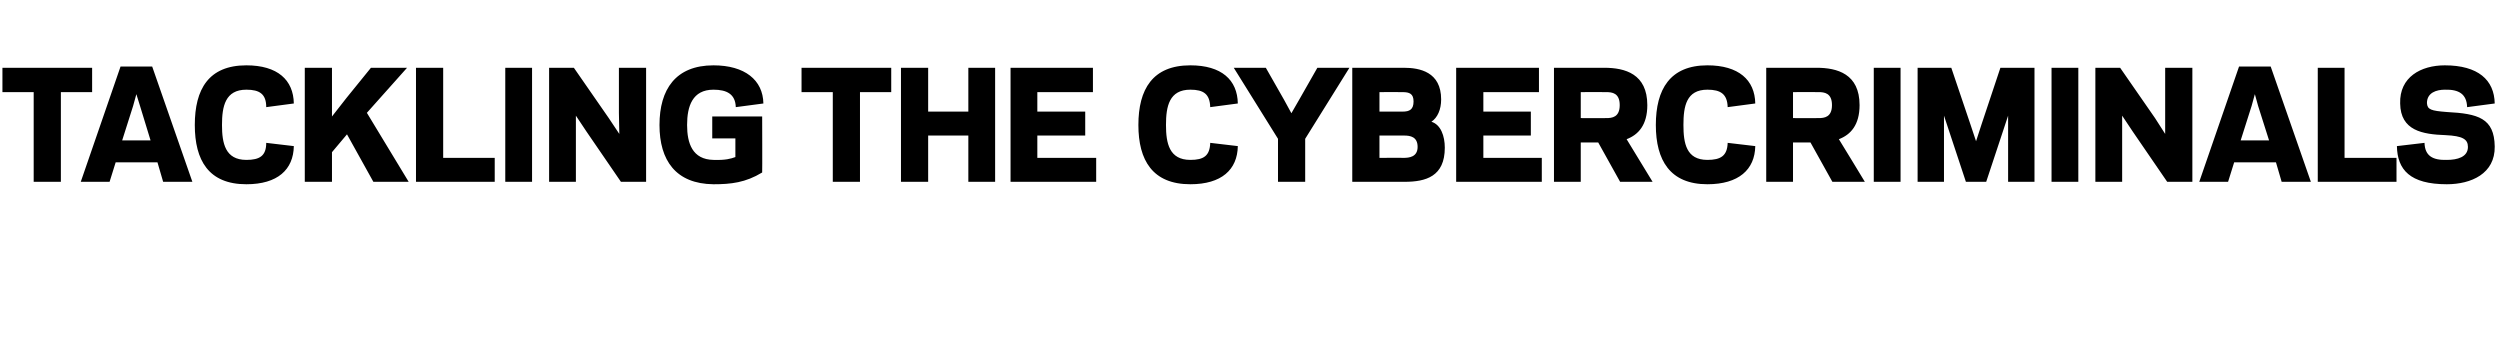
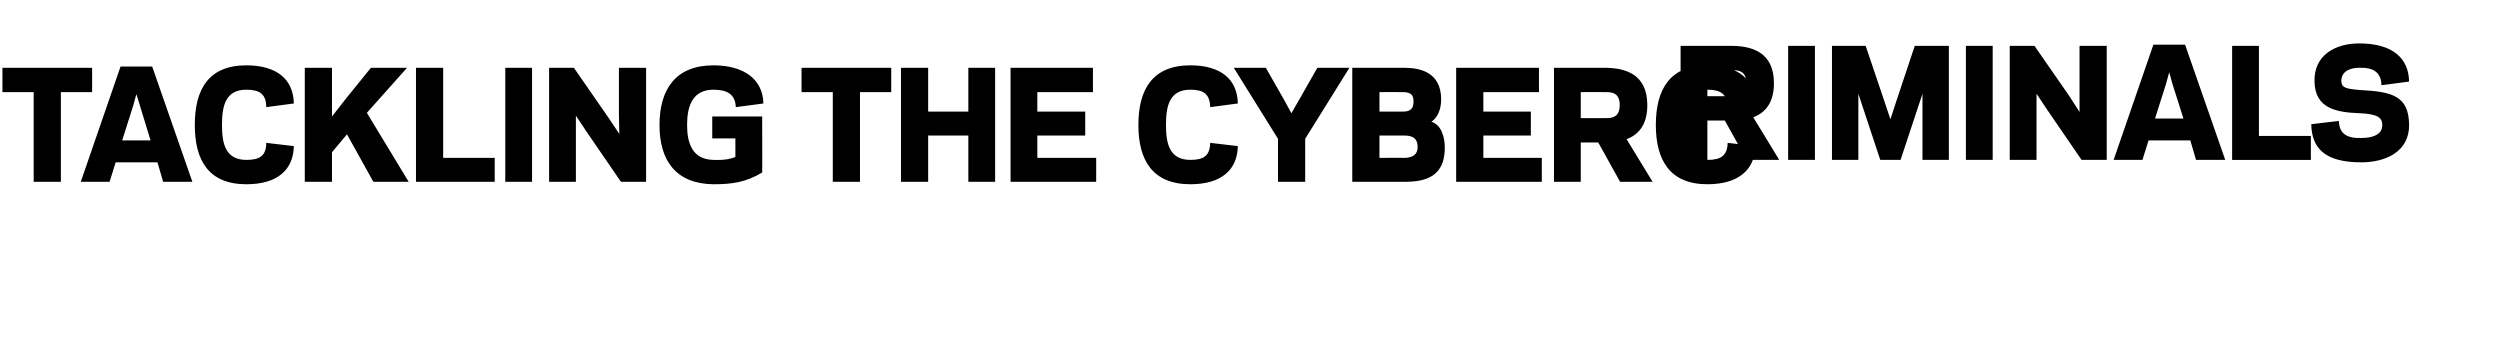
<svg xmlns="http://www.w3.org/2000/svg" version="1.1" width="616px" height="85.2px" viewBox="0 -16 616 85.2" style="top:-16px">
  <desc>TACKLING THE CYBERCRIMINALS</desc>
  <defs />
  <g id="Polygon122823">
-     <path d="m15 28.8l-6.7 0l0-22.1l-7.7 0l0-6l22.1 0l0 6l-7.7 0l0 22.1zm23.8-4.8l-10.3 0l-1.5 4.8l-7.1 0l9.8-28.4l7.8 0l9.9 28.4l-7.2 0l-1.4-4.8zm-8.7-5.4l7 0l-2.6-8.5l-.9-2.9l-.8 2.9l-2.7 8.5zm30.6 4.8c3.3 0 4.9-1 4.9-4.2c0 0 6.8.8 6.8.8c-.1 5.8-4 9.4-11.7 9.4c-9.3 0-12.7-5.9-12.7-14.6c0-8.8 3.4-14.7 12.7-14.7c7.7 0 11.6 3.6 11.7 9.4c0 0-6.8.9-6.8.9c0-3.2-1.6-4.3-4.9-4.3c-5.2 0-6 4.1-6 8.7c0 4.5.8 8.6 6 8.6zm21.1-10.7l3.6-4.6l6-7.4l8.9 0l-9.9 11.1l10.3 17l-8.7 0l-6.5-11.7l-3.7 4.4l0 7.3l-6.7 0l0-28.1l6.7 0l0 12zm27.4 10.2l12.7 0l0 5.9l-19.4 0l0-28.1l6.7 0l0 22.2zm21.9 5.9l-6.6 0l0-28.1l6.6 0l0 28.1zm13.4-12.4l-2.6-3.9l0 5.2l0 11.1l-6.6 0l0-28.1l6.1 0l8.6 12.4l2.6 3.9l-.1-5.2l0-11.1l6.7 0l0 28.1l-6.2 0l-8.5-12.4zm18-1.6c0-8.8 4-14.7 13.3-14.7c7.7 0 12.2 3.6 12.3 9.4c0 0-6.8.9-6.8.9c-.1-3.2-2.2-4.3-5.5-4.3c-5.2 0-6.5 4.1-6.5 8.7c0 4.5 1.3 8.5 6.5 8.6c3 .1 4.3-.3 5.4-.7c.02-.02 0-4.6 0-4.6l-5.7 0l0-5.4l12.3 0c0 0 .05 13.8 0 13.8c-4.1 2.5-7.7 2.9-12 2.9c-9.3-.1-13.3-5.9-13.3-14.6zm49.4 14l-6.7 0l0-22.1l-7.7 0l0-6l22.1 0l0 6l-7.7 0l0 22.1zm33.3-28.1l0 28.1l-6.6 0l0-11.4l-9.9 0l0 11.4l-6.7 0l0-28.1l6.7 0l0 10.8l9.9 0l0-10.8l6.6 0zm24.1 0l0 6l-13.7 0l0 4.8l11.8 0l0 5.9l-11.8 0l0 5.5l14.5 0l0 5.9l-21.1 0l0-28.1l20.3 0zm24 22.7c3.3 0 4.8-1 4.9-4.2c0 0 6.8.8 6.8.8c-.1 5.8-4 9.4-11.7 9.4c-9.3 0-12.8-5.9-12.8-14.6c0-8.8 3.5-14.7 12.8-14.7c7.7 0 11.6 3.6 11.7 9.4c0 0-6.8.9-6.8.9c-.1-3.2-1.6-4.3-4.9-4.3c-5.2 0-6 4.1-6 8.7c0 4.5.8 8.6 6 8.6zm18.6-22.7l4.5 7.9l1.8 3.3l1.9-3.3l4.5-7.9l7.9 0l-10.9 17.5l0 10.6l-6.7 0l0-10.6l-10.9-17.5l7.9 0zm21.3 28.1l0-28.1c0 0 12.72.02 12.7 0c3.9 0 9.2 1 9.2 7.8c0 2.5-.9 4.5-2.4 5.5c2.3.7 3.3 3.5 3.3 6.4c0 7.1-4.7 8.4-9.9 8.4c.04 0-12.9 0-12.9 0zm12.6-5.9c1.4 0 3.5-.2 3.5-2.7c0-2.5-1.8-2.8-3.3-2.8c-.01.02-6.1 0-6.1 0l0 5.5c0 0 5.95-.04 5.9 0zm-5.9-16.2l0 4.8c0 0 5.66-.02 5.7 0c1.7 0 2.7-.5 2.7-2.5c0-1.9-1-2.3-2.7-2.3c-.04-.04-5.7 0-5.7 0zm39.3-6l0 6l-13.7 0l0 4.8l11.7 0l0 5.9l-11.7 0l0 5.5l14.4 0l0 5.9l-21.1 0l0-28.1l20.4 0zm10.3 28.1l-6.6 0l0-28.1c0 0 12.38.02 12.4 0c5.1 0 10.6 1.5 10.6 9.2c0 4.9-2.2 7.3-5.1 8.4c.02-.01 6.4 10.5 6.4 10.5l-8 0l-5.4-9.7l-4.3 0l0 9.7zm6.3-15.7c1.4 0 3.3-.2 3.3-3.2c0-3-1.9-3.2-3.3-3.2c-.02-.04-6.3 0-6.3 0l0 6.4c0 0 6.28.04 6.3 0zm24.9 10.3c3.3 0 4.9-1 5-4.2c0 0 6.8.8 6.8.8c-.1 5.8-4.1 9.4-11.8 9.4c-9.2 0-12.7-5.9-12.7-14.6c0-8.8 3.5-14.7 12.7-14.7c7.7 0 11.7 3.6 11.8 9.4c0 0-6.8.9-6.8.9c-.1-3.2-1.7-4.3-5-4.3c-5.2 0-5.9 4.1-5.9 8.7c0 4.5.7 8.6 5.9 8.6zm21.1 5.4l-6.6 0l0-28.1c0 0 12.38.02 12.4 0c5.1 0 10.6 1.5 10.6 9.2c0 4.9-2.2 7.3-5.1 8.4c.03-.01 6.4 10.5 6.4 10.5l-8 0l-5.4-9.7l-4.3 0l0 9.7zm6.3-15.7c1.4 0 3.3-.2 3.3-3.2c0-3-1.9-3.2-3.3-3.2c-.01-.04-6.3 0-6.3 0l0 6.4c0 0 6.29.04 6.3 0zm20.2 15.7l-6.6 0l0-28.1l6.6 0l0 28.1zm10.7-16.3l0 16.3l-6.5 0l0-28.1l8.3 0l4.7 13.9l1.4 4.2l1.4-4.3l4.6-13.8l8.4 0l0 28.1l-6.5 0l0-16.3l-5.4 16.3l-5 0l-5.4-16.3zm33.1 16.3l-6.6 0l0-28.1l6.6 0l0 28.1zm13.4-12.4l-2.6-3.9l0 5.2l0 11.1l-6.6 0l0-28.1l6.1 0l8.6 12.4l2.5 3.9l0-5.2l0-11.1l6.7 0l0 28.1l-6.2 0l-8.5-12.4zm35.3 7.6l-10.3 0l-1.5 4.8l-7.1 0l9.8-28.4l7.8 0l9.9 28.4l-7.2 0l-1.4-4.8zm-8.7-5.4l7 0l-2.7-8.5l-.8-2.9l-.8 2.9l-2.7 8.5zm25.6 4.3l12.8 0l0 5.9l-19.4 0l0-28.1l6.6 0l0 22.2zm12.9-2.9c0 0 6.8-.8 6.8-.8c.1 3.2 2 4.3 5.5 4.2c2.6 0 5.2-.7 5.2-3.2c0-1.9-1.3-2.7-5.5-2.9c-5.7-.2-11.1-1.1-11.2-7.8c-.2-6.5 5.1-9.4 11-9.4c8.2 0 12.2 3.6 12.3 9.4c0 0-6.8.9-6.8.9c-.1-3.2-2-4.4-5.5-4.3c-2 0-4.4.7-4.4 3.3c.1 1.6 1 1.9 4.9 2.2c7.7.4 11.7 1.5 11.8 8.5c.1 6.7-5.8 9.3-11.8 9.3c-9.1 0-12.2-3.6-12.3-9.4z" stroke="none" fill="#000" />
+     <path d="m15 28.8l-6.7 0l0-22.1l-7.7 0l0-6l22.1 0l0 6l-7.7 0l0 22.1zm23.8-4.8l-10.3 0l-1.5 4.8l-7.1 0l9.8-28.4l7.8 0l9.9 28.4l-7.2 0l-1.4-4.8zm-8.7-5.4l7 0l-2.6-8.5l-.9-2.9l-.8 2.9l-2.7 8.5zm30.6 4.8c3.3 0 4.9-1 4.9-4.2c0 0 6.8.8 6.8.8c-.1 5.8-4 9.4-11.7 9.4c-9.3 0-12.7-5.9-12.7-14.6c0-8.8 3.4-14.7 12.7-14.7c7.7 0 11.6 3.6 11.7 9.4c0 0-6.8.9-6.8.9c0-3.2-1.6-4.3-4.9-4.3c-5.2 0-6 4.1-6 8.7c0 4.5.8 8.6 6 8.6zm21.1-10.7l3.6-4.6l6-7.4l8.9 0l-9.9 11.1l10.3 17l-8.7 0l-6.5-11.7l-3.7 4.4l0 7.3l-6.7 0l0-28.1l6.7 0l0 12zm27.4 10.2l12.7 0l0 5.9l-19.4 0l0-28.1l6.7 0l0 22.2zm21.9 5.9l-6.6 0l0-28.1l6.6 0l0 28.1zm13.4-12.4l-2.6-3.9l0 5.2l0 11.1l-6.6 0l0-28.1l6.1 0l8.6 12.4l2.6 3.9l-.1-5.2l0-11.1l6.7 0l0 28.1l-6.2 0l-8.5-12.4zm18-1.6c0-8.8 4-14.7 13.3-14.7c7.7 0 12.2 3.6 12.3 9.4c0 0-6.8.9-6.8.9c-.1-3.2-2.2-4.3-5.5-4.3c-5.2 0-6.5 4.1-6.5 8.7c0 4.5 1.3 8.5 6.5 8.6c3 .1 4.3-.3 5.4-.7c.02-.02 0-4.6 0-4.6l-5.7 0l0-5.4l12.3 0c0 0 .05 13.8 0 13.8c-4.1 2.5-7.7 2.9-12 2.9c-9.3-.1-13.3-5.9-13.3-14.6zm49.4 14l-6.7 0l0-22.1l-7.7 0l0-6l22.1 0l0 6l-7.7 0l0 22.1zm33.3-28.1l0 28.1l-6.6 0l0-11.4l-9.9 0l0 11.4l-6.7 0l0-28.1l6.7 0l0 10.8l9.9 0l0-10.8l6.6 0zm24.1 0l0 6l-13.7 0l0 4.8l11.8 0l0 5.9l-11.8 0l0 5.5l14.5 0l0 5.9l-21.1 0l0-28.1l20.3 0zm24 22.7c3.3 0 4.8-1 4.9-4.2c0 0 6.8.8 6.8.8c-.1 5.8-4 9.4-11.7 9.4c-9.3 0-12.8-5.9-12.8-14.6c0-8.8 3.5-14.7 12.8-14.7c7.7 0 11.6 3.6 11.7 9.4c0 0-6.8.9-6.8.9c-.1-3.2-1.6-4.3-4.9-4.3c-5.2 0-6 4.1-6 8.7c0 4.5.8 8.6 6 8.6zm18.6-22.7l4.5 7.9l1.8 3.3l1.9-3.3l4.5-7.9l7.9 0l-10.9 17.5l0 10.6l-6.7 0l0-10.6l-10.9-17.5l7.9 0zm21.3 28.1l0-28.1c0 0 12.72.02 12.7 0c3.9 0 9.2 1 9.2 7.8c0 2.5-.9 4.5-2.4 5.5c2.3.7 3.3 3.5 3.3 6.4c0 7.1-4.7 8.4-9.9 8.4c.04 0-12.9 0-12.9 0zm12.6-5.9c1.4 0 3.5-.2 3.5-2.7c0-2.5-1.8-2.8-3.3-2.8c-.01.02-6.1 0-6.1 0l0 5.5c0 0 5.95-.04 5.9 0zm-5.9-16.2l0 4.8c0 0 5.66-.02 5.7 0c1.7 0 2.7-.5 2.7-2.5c0-1.9-1-2.3-2.7-2.3c-.04-.04-5.7 0-5.7 0zm39.3-6l0 6l-13.7 0l0 4.8l11.7 0l0 5.9l-11.7 0l0 5.5l14.4 0l0 5.9l-21.1 0l0-28.1l20.4 0zm10.3 28.1l-6.6 0l0-28.1c0 0 12.38.02 12.4 0c5.1 0 10.6 1.5 10.6 9.2c0 4.9-2.2 7.3-5.1 8.4c.02-.01 6.4 10.5 6.4 10.5l-8 0l-5.4-9.7l-4.3 0l0 9.7zm6.3-15.7c1.4 0 3.3-.2 3.3-3.2c0-3-1.9-3.2-3.3-3.2c-.02-.04-6.3 0-6.3 0l0 6.4c0 0 6.28.04 6.3 0zm24.9 10.3c3.3 0 4.9-1 5-4.2c0 0 6.8.8 6.8.8c-.1 5.8-4.1 9.4-11.8 9.4c-9.2 0-12.7-5.9-12.7-14.6c0-8.8 3.5-14.7 12.7-14.7c7.7 0 11.7 3.6 11.8 9.4c0 0-6.8.9-6.8.9c-.1-3.2-1.7-4.3-5-4.3c-5.2 0-5.9 4.1-5.9 8.7c0 4.5.7 8.6 5.9 8.6zl-6.6 0l0-28.1c0 0 12.38.02 12.4 0c5.1 0 10.6 1.5 10.6 9.2c0 4.9-2.2 7.3-5.1 8.4c.03-.01 6.4 10.5 6.4 10.5l-8 0l-5.4-9.7l-4.3 0l0 9.7zm6.3-15.7c1.4 0 3.3-.2 3.3-3.2c0-3-1.9-3.2-3.3-3.2c-.01-.04-6.3 0-6.3 0l0 6.4c0 0 6.29.04 6.3 0zm20.2 15.7l-6.6 0l0-28.1l6.6 0l0 28.1zm10.7-16.3l0 16.3l-6.5 0l0-28.1l8.3 0l4.7 13.9l1.4 4.2l1.4-4.3l4.6-13.8l8.4 0l0 28.1l-6.5 0l0-16.3l-5.4 16.3l-5 0l-5.4-16.3zm33.1 16.3l-6.6 0l0-28.1l6.6 0l0 28.1zm13.4-12.4l-2.6-3.9l0 5.2l0 11.1l-6.6 0l0-28.1l6.1 0l8.6 12.4l2.5 3.9l0-5.2l0-11.1l6.7 0l0 28.1l-6.2 0l-8.5-12.4zm35.3 7.6l-10.3 0l-1.5 4.8l-7.1 0l9.8-28.4l7.8 0l9.9 28.4l-7.2 0l-1.4-4.8zm-8.7-5.4l7 0l-2.7-8.5l-.8-2.9l-.8 2.9l-2.7 8.5zm25.6 4.3l12.8 0l0 5.9l-19.4 0l0-28.1l6.6 0l0 22.2zm12.9-2.9c0 0 6.8-.8 6.8-.8c.1 3.2 2 4.3 5.5 4.2c2.6 0 5.2-.7 5.2-3.2c0-1.9-1.3-2.7-5.5-2.9c-5.7-.2-11.1-1.1-11.2-7.8c-.2-6.5 5.1-9.4 11-9.4c8.2 0 12.2 3.6 12.3 9.4c0 0-6.8.9-6.8.9c-.1-3.2-2-4.4-5.5-4.3c-2 0-4.4.7-4.4 3.3c.1 1.6 1 1.9 4.9 2.2c7.7.4 11.7 1.5 11.8 8.5c.1 6.7-5.8 9.3-11.8 9.3c-9.1 0-12.2-3.6-12.3-9.4z" stroke="none" fill="#000" />
  </g>
</svg>